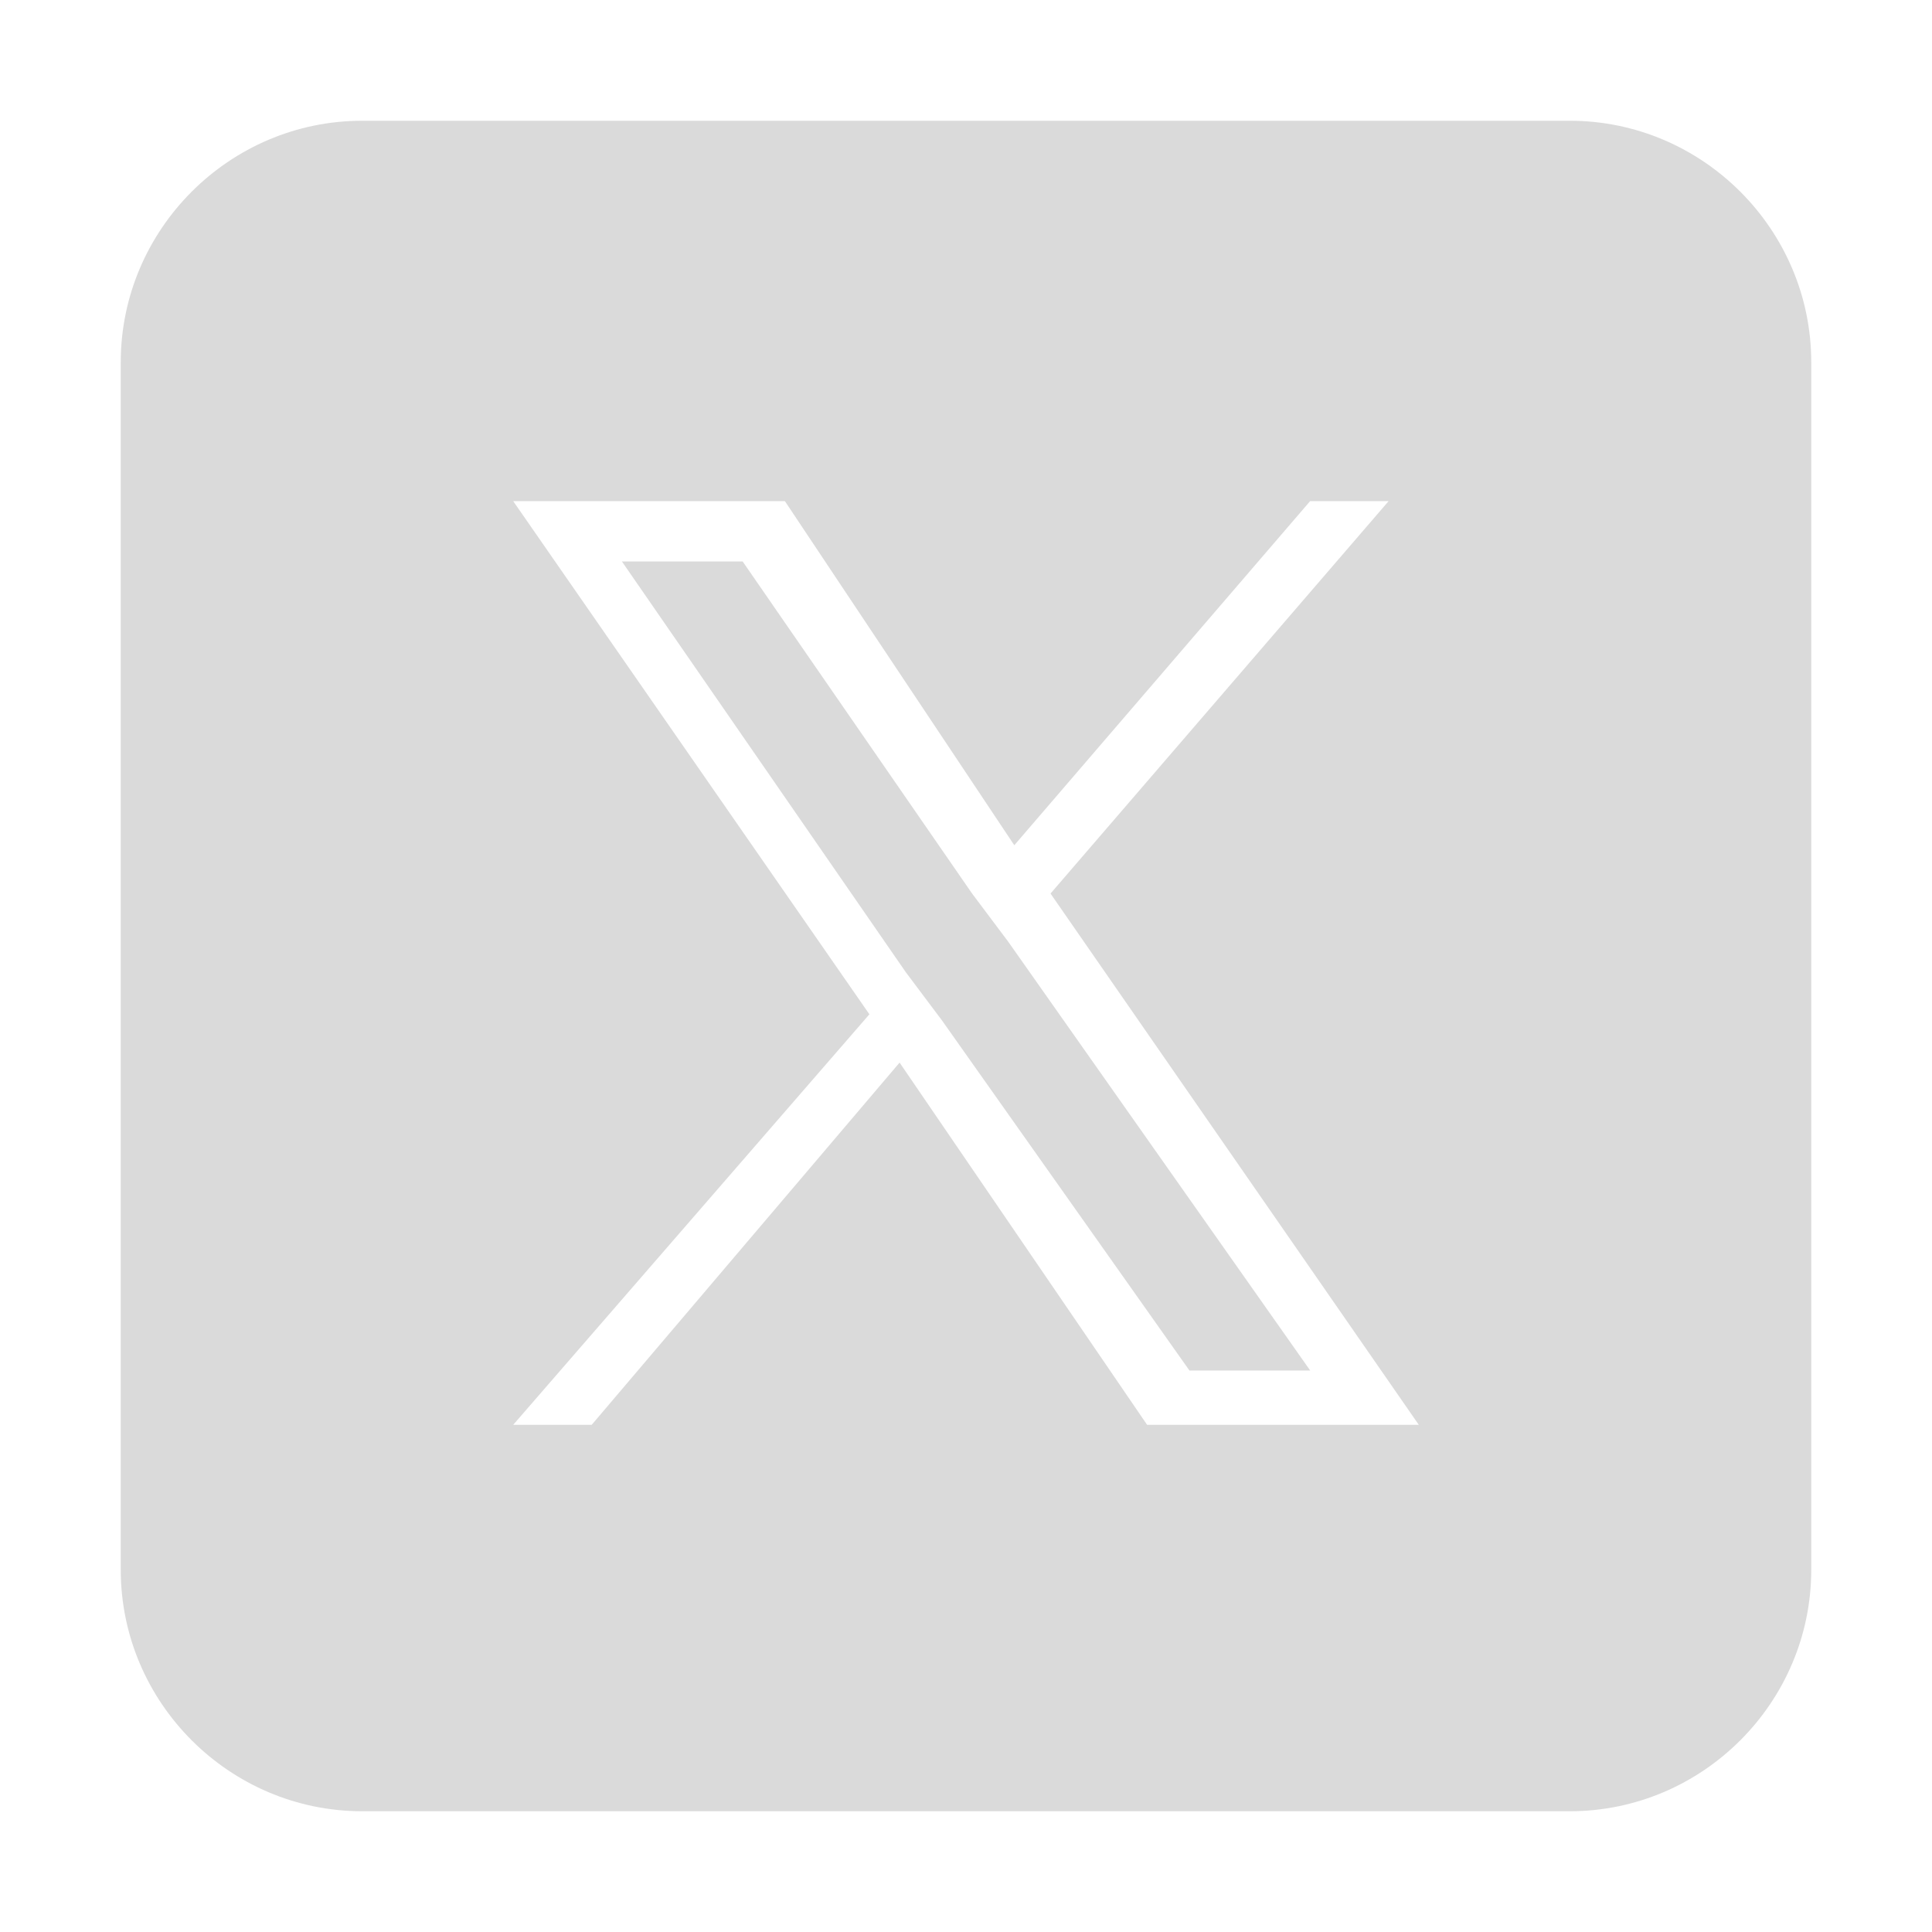
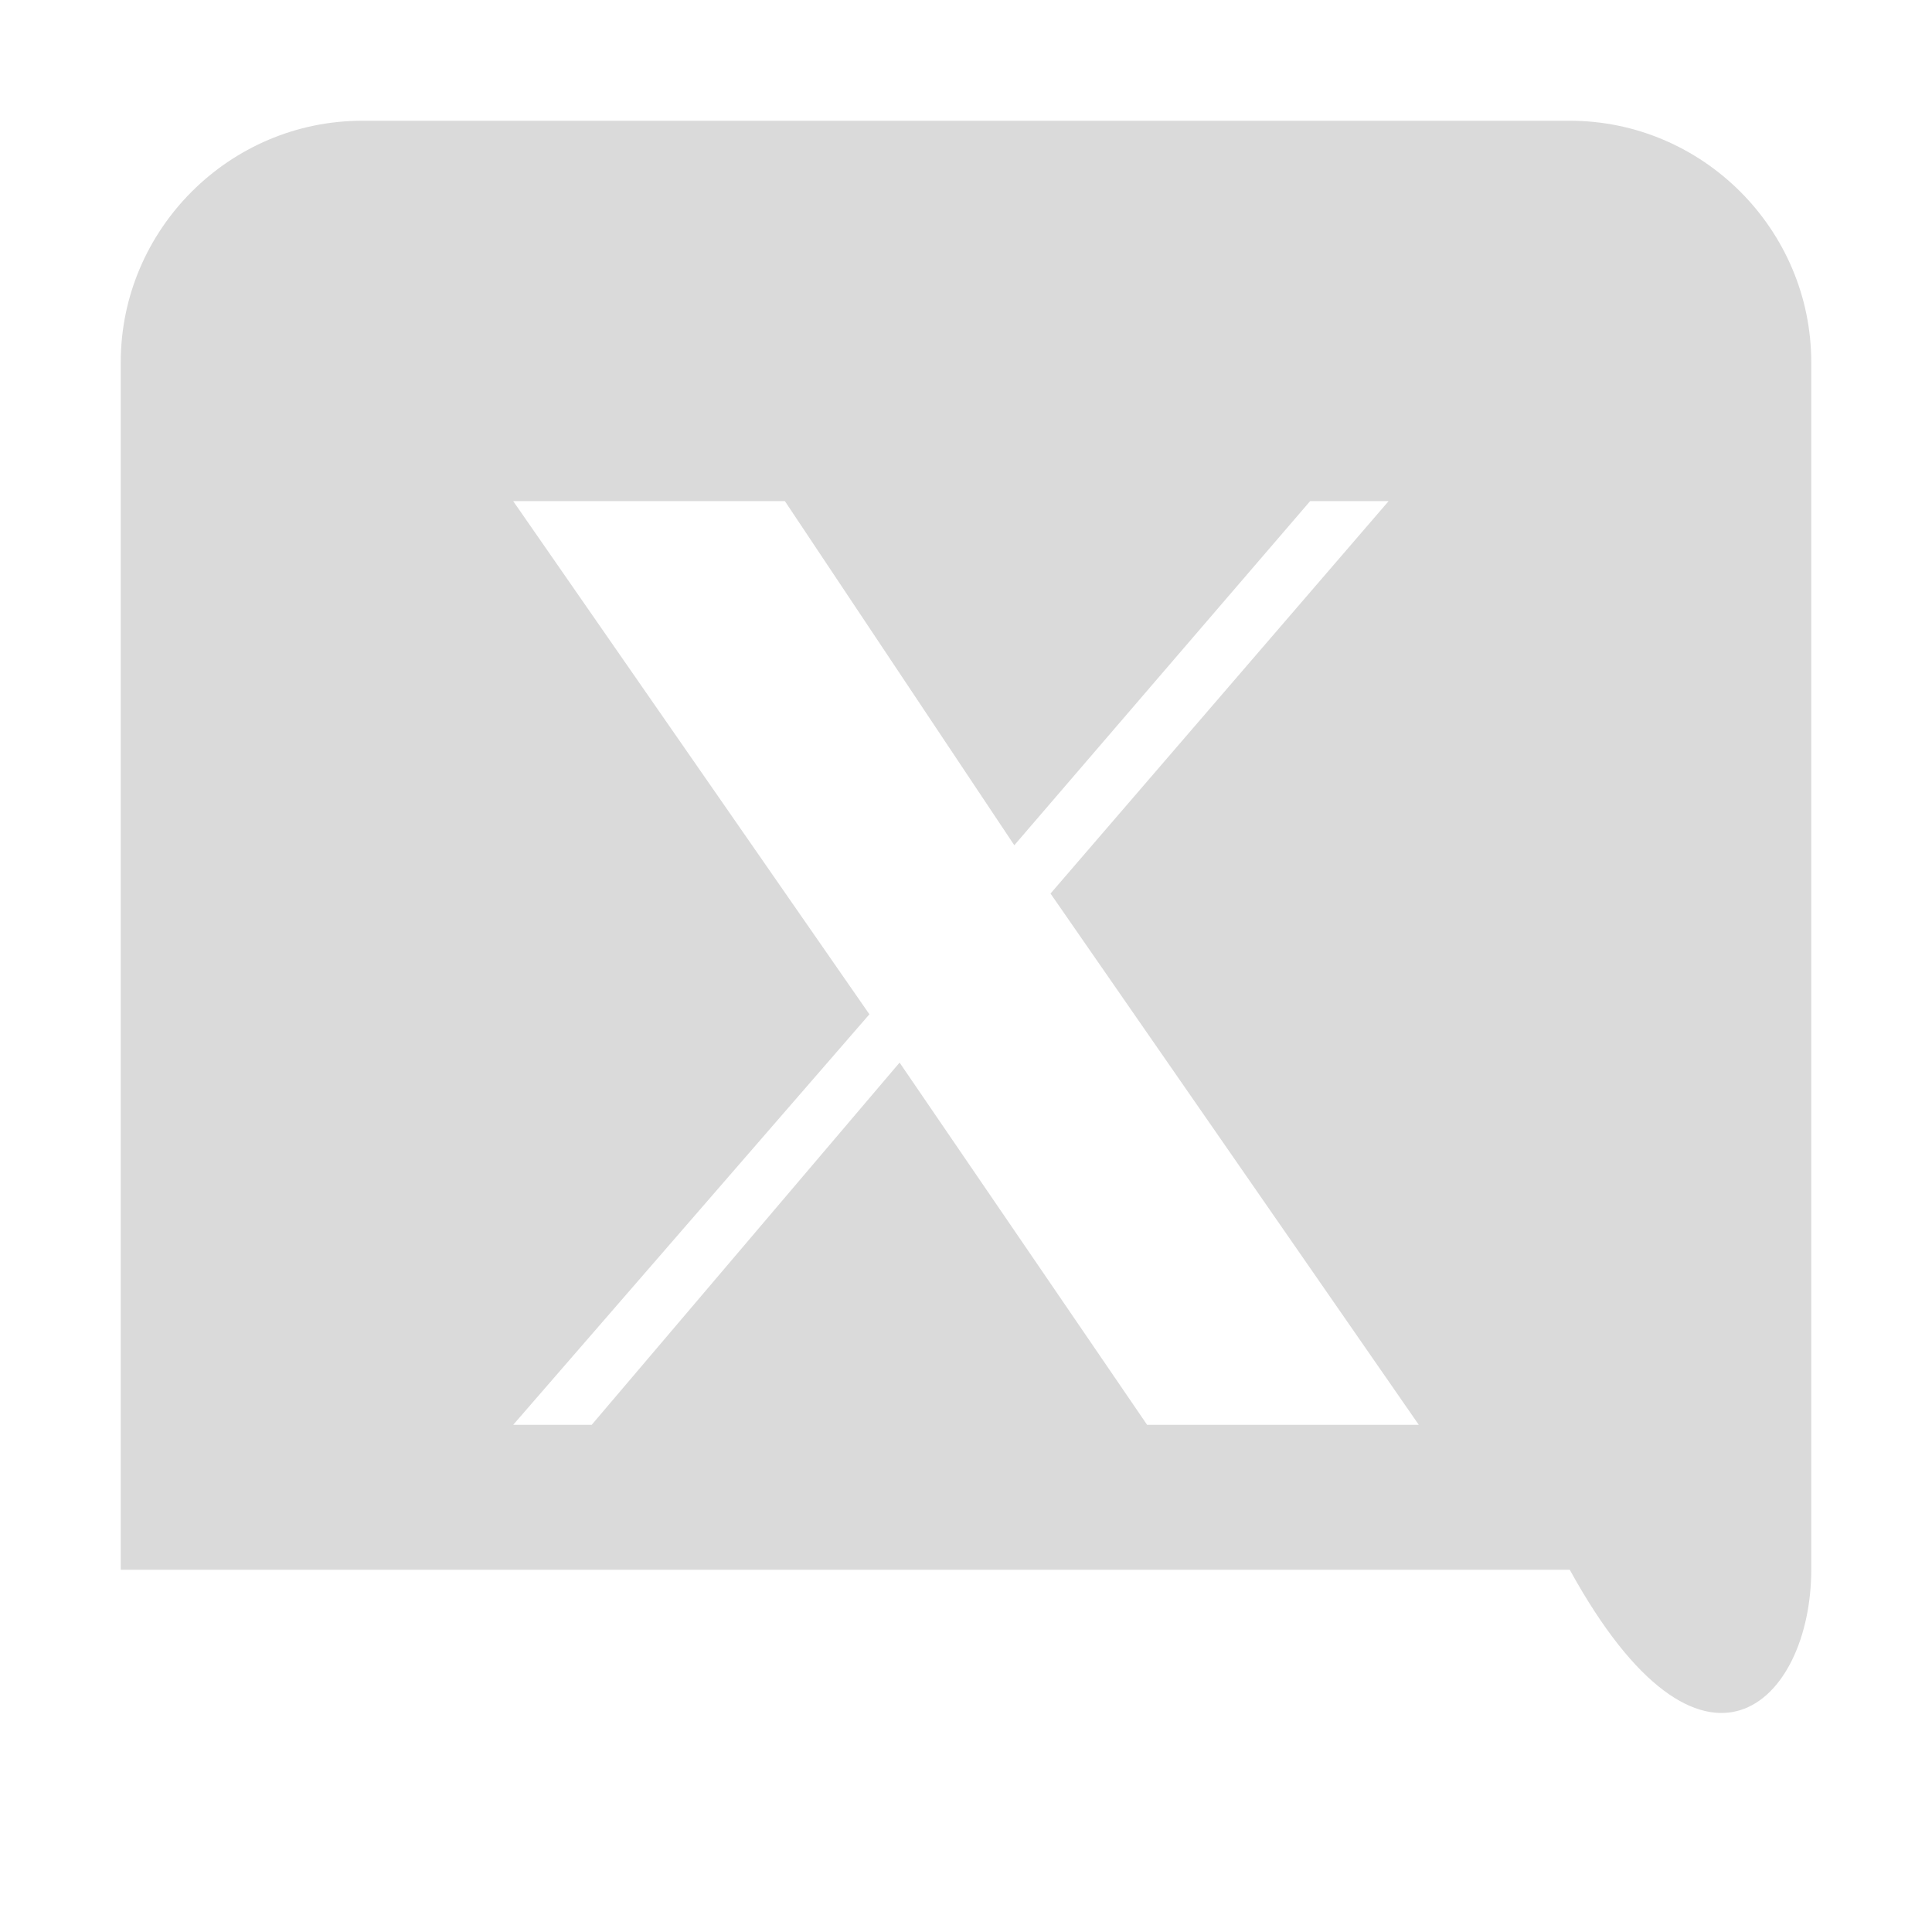
<svg xmlns="http://www.w3.org/2000/svg" width="32" height="32" viewBox="0 0 32 32" fill="none">
-   <path d="M16.101 14.8L12.301 9.3H10.301L15.001 16.1L15.601 16.9L19.701 22.7H21.701L16.701 15.6L16.101 14.8Z" fill="#DADADA" />
-   <path d="M26 2H6C3.8 2 2 3.8 2 6V26C2 28.2 3.8 30 6 30H26C28.2 30 30 28.2 30 26V6C30 3.8 28.2 2 26 2ZM19 23.6L14.9 17.6L9.8 23.6H8.5L14.4 16.8L8.5 8.3H13L16.8 14L21.7 8.3H23L17.4 14.8L23.5 23.6H19Z" fill="#DADADA" />
+   <path d="M26 2H6C3.8 2 2 3.8 2 6V26H26C28.2 30 30 28.2 30 26V6C30 3.8 28.2 2 26 2ZM19 23.6L14.9 17.6L9.8 23.6H8.5L14.4 16.8L8.5 8.3H13L16.8 14L21.7 8.3H23L17.4 14.8L23.5 23.6H19Z" fill="#DADADA" />
</svg>